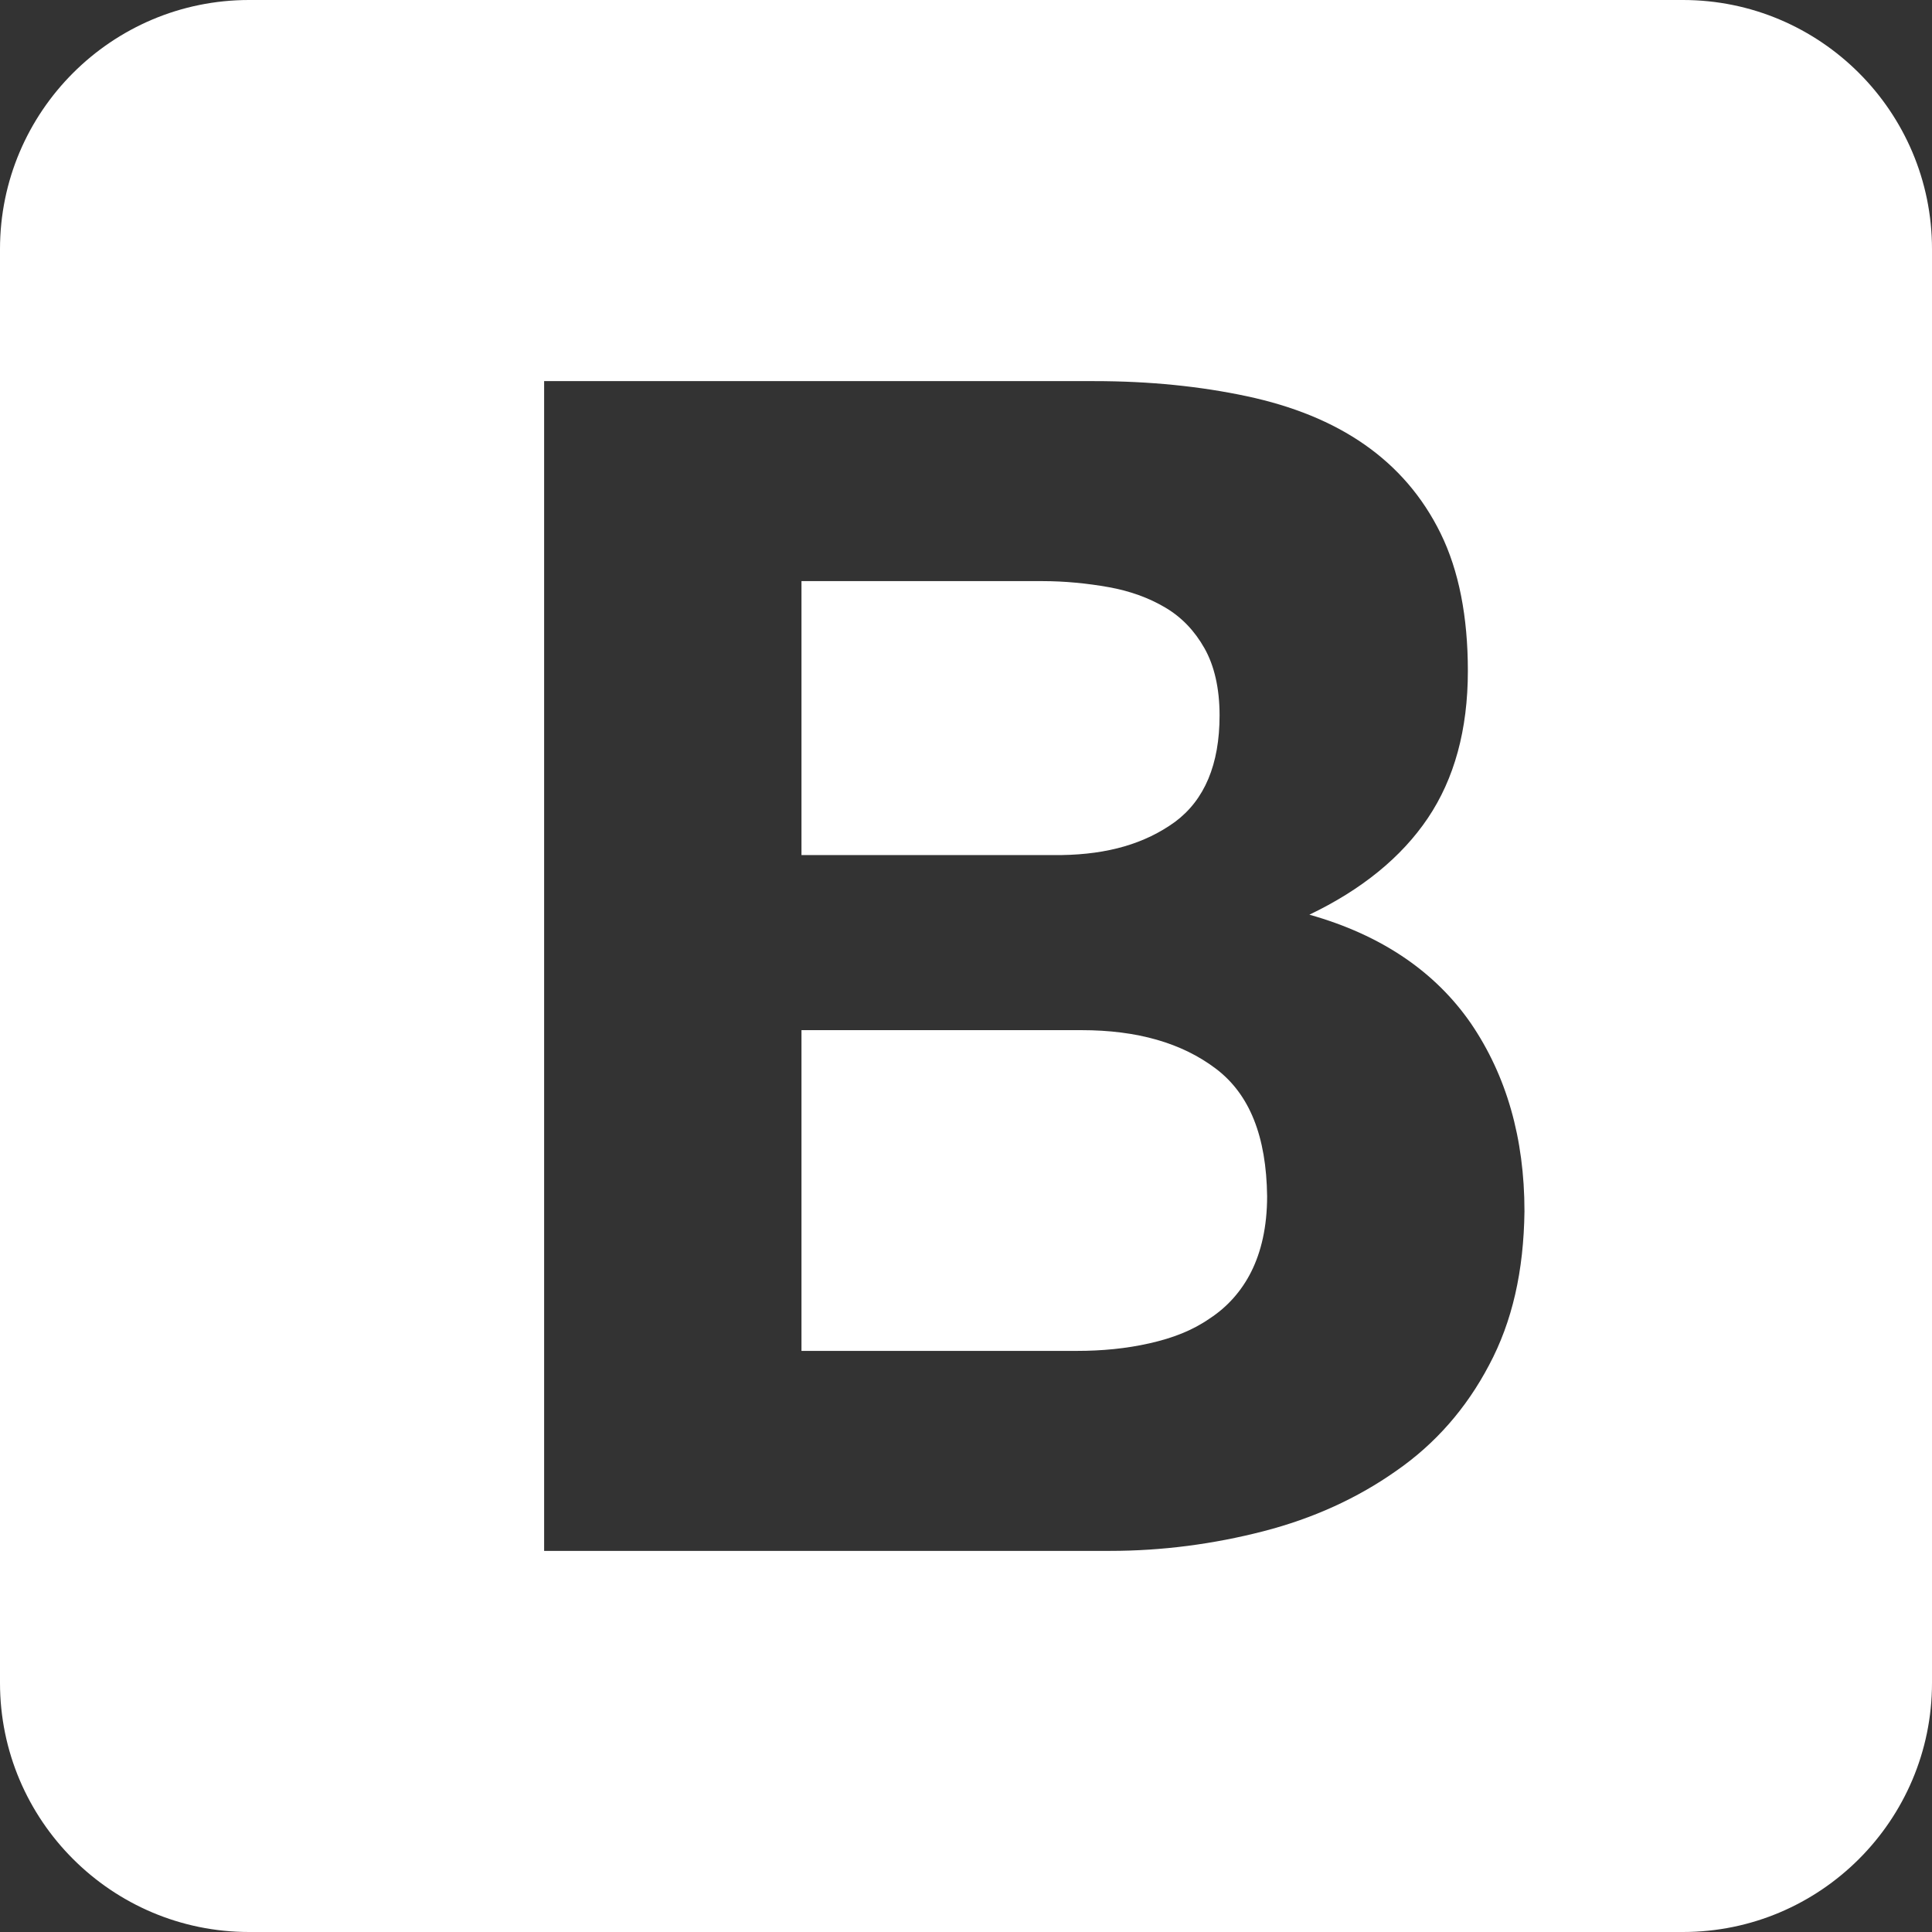
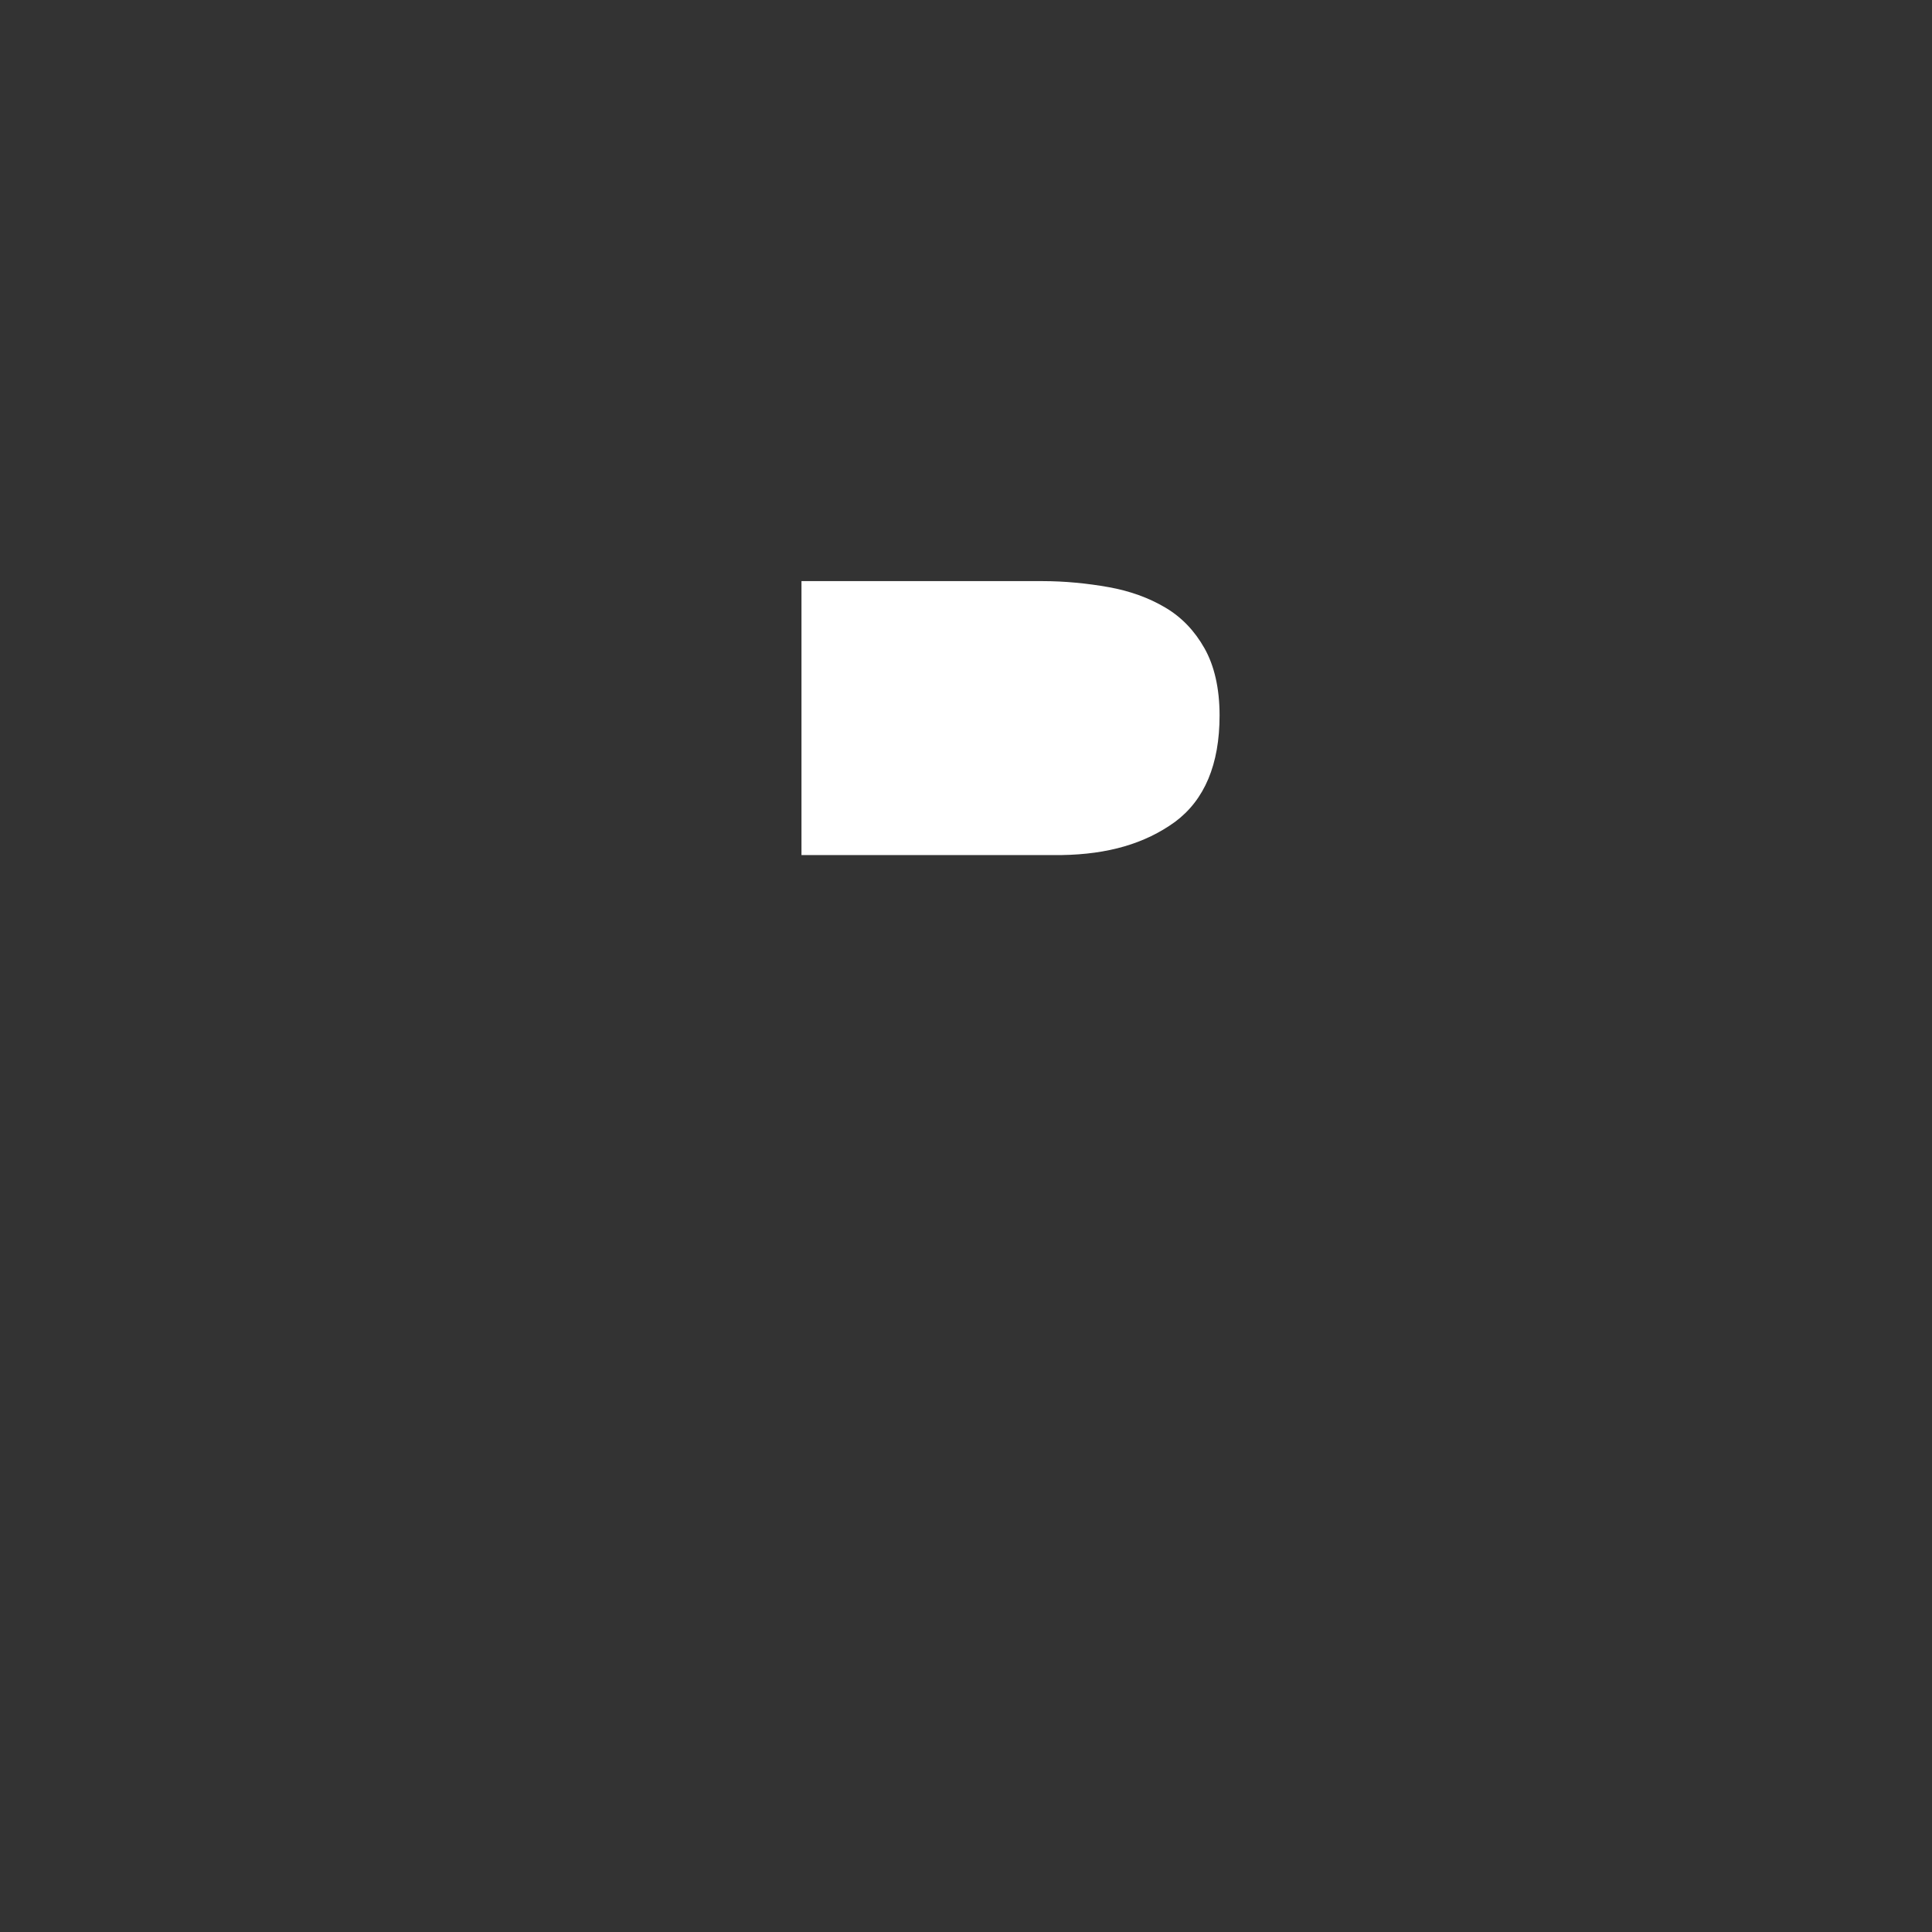
<svg xmlns="http://www.w3.org/2000/svg" version="1.1" id="Layer_1" x="0px" y="0px" viewBox="0 0 256 256" style="enable-background:new 0 0 256 256;" xml:space="preserve">
  <rect x="0" y="0" width="256" height="256" fill="#333333" stroke="none" />
  <style type="text/css">
	.st0{fill:#FFFFFF;}
</style>
  <g>
    <path class="st0" d="M155.7,108.9c3.9-2.9,5.9-7.6,5.9-14.1c0-3.6-0.7-6.6-2-8.9c-1.3-2.3-3-4.1-5.2-5.4c-2.2-1.3-4.7-2.2-7.5-2.7   s-5.8-0.8-8.8-0.8h-31.9v36.3h34.5C146.8,113.2,151.7,111.8,155.7,108.9z" />
-     <path class="st0" d="M161.1,141.6c-4.5-3.4-10.4-5.1-17.8-5.1h-37.1V179h36.5c3.3,0,6.5-0.3,9.6-1s5.7-1.7,8-3.3   c2.3-1.5,4.2-3.6,5.5-6.2s2.1-5.9,2.1-10C167.8,150.6,165.6,145,161.1,141.6z" />
-     <path class="st0" d="M223,0H33C14.8,0,0,14.8,0,33v190c0,18.2,14.8,33,33,33h190c18.2,0,33-14.8,33-33V33C256,14.8,241.2,0,223,0z    M197.3,180.9c-3,5.7-7.1,10.4-12.3,14c-5.1,3.6-11,6.3-17.6,8c-6.6,1.7-13.4,2.6-20.3,2.6H72.1v-155H145c7.4,0,14.1,0.7,20.2,2   c6.1,1.3,11.3,3.4,15.6,6.4s7.7,6.9,10.1,11.8c2.4,4.9,3.6,11,3.6,18.2c0,7.8-1.8,14.3-5.3,19.5c-3.5,5.2-8.8,9.5-15.7,12.8   c9.6,2.7,16.7,7.6,21.4,14.4c4.7,6.9,7.1,15.2,7.1,24.9C201.9,168.4,200.4,175.1,197.3,180.9z" />
  </g>
</svg>